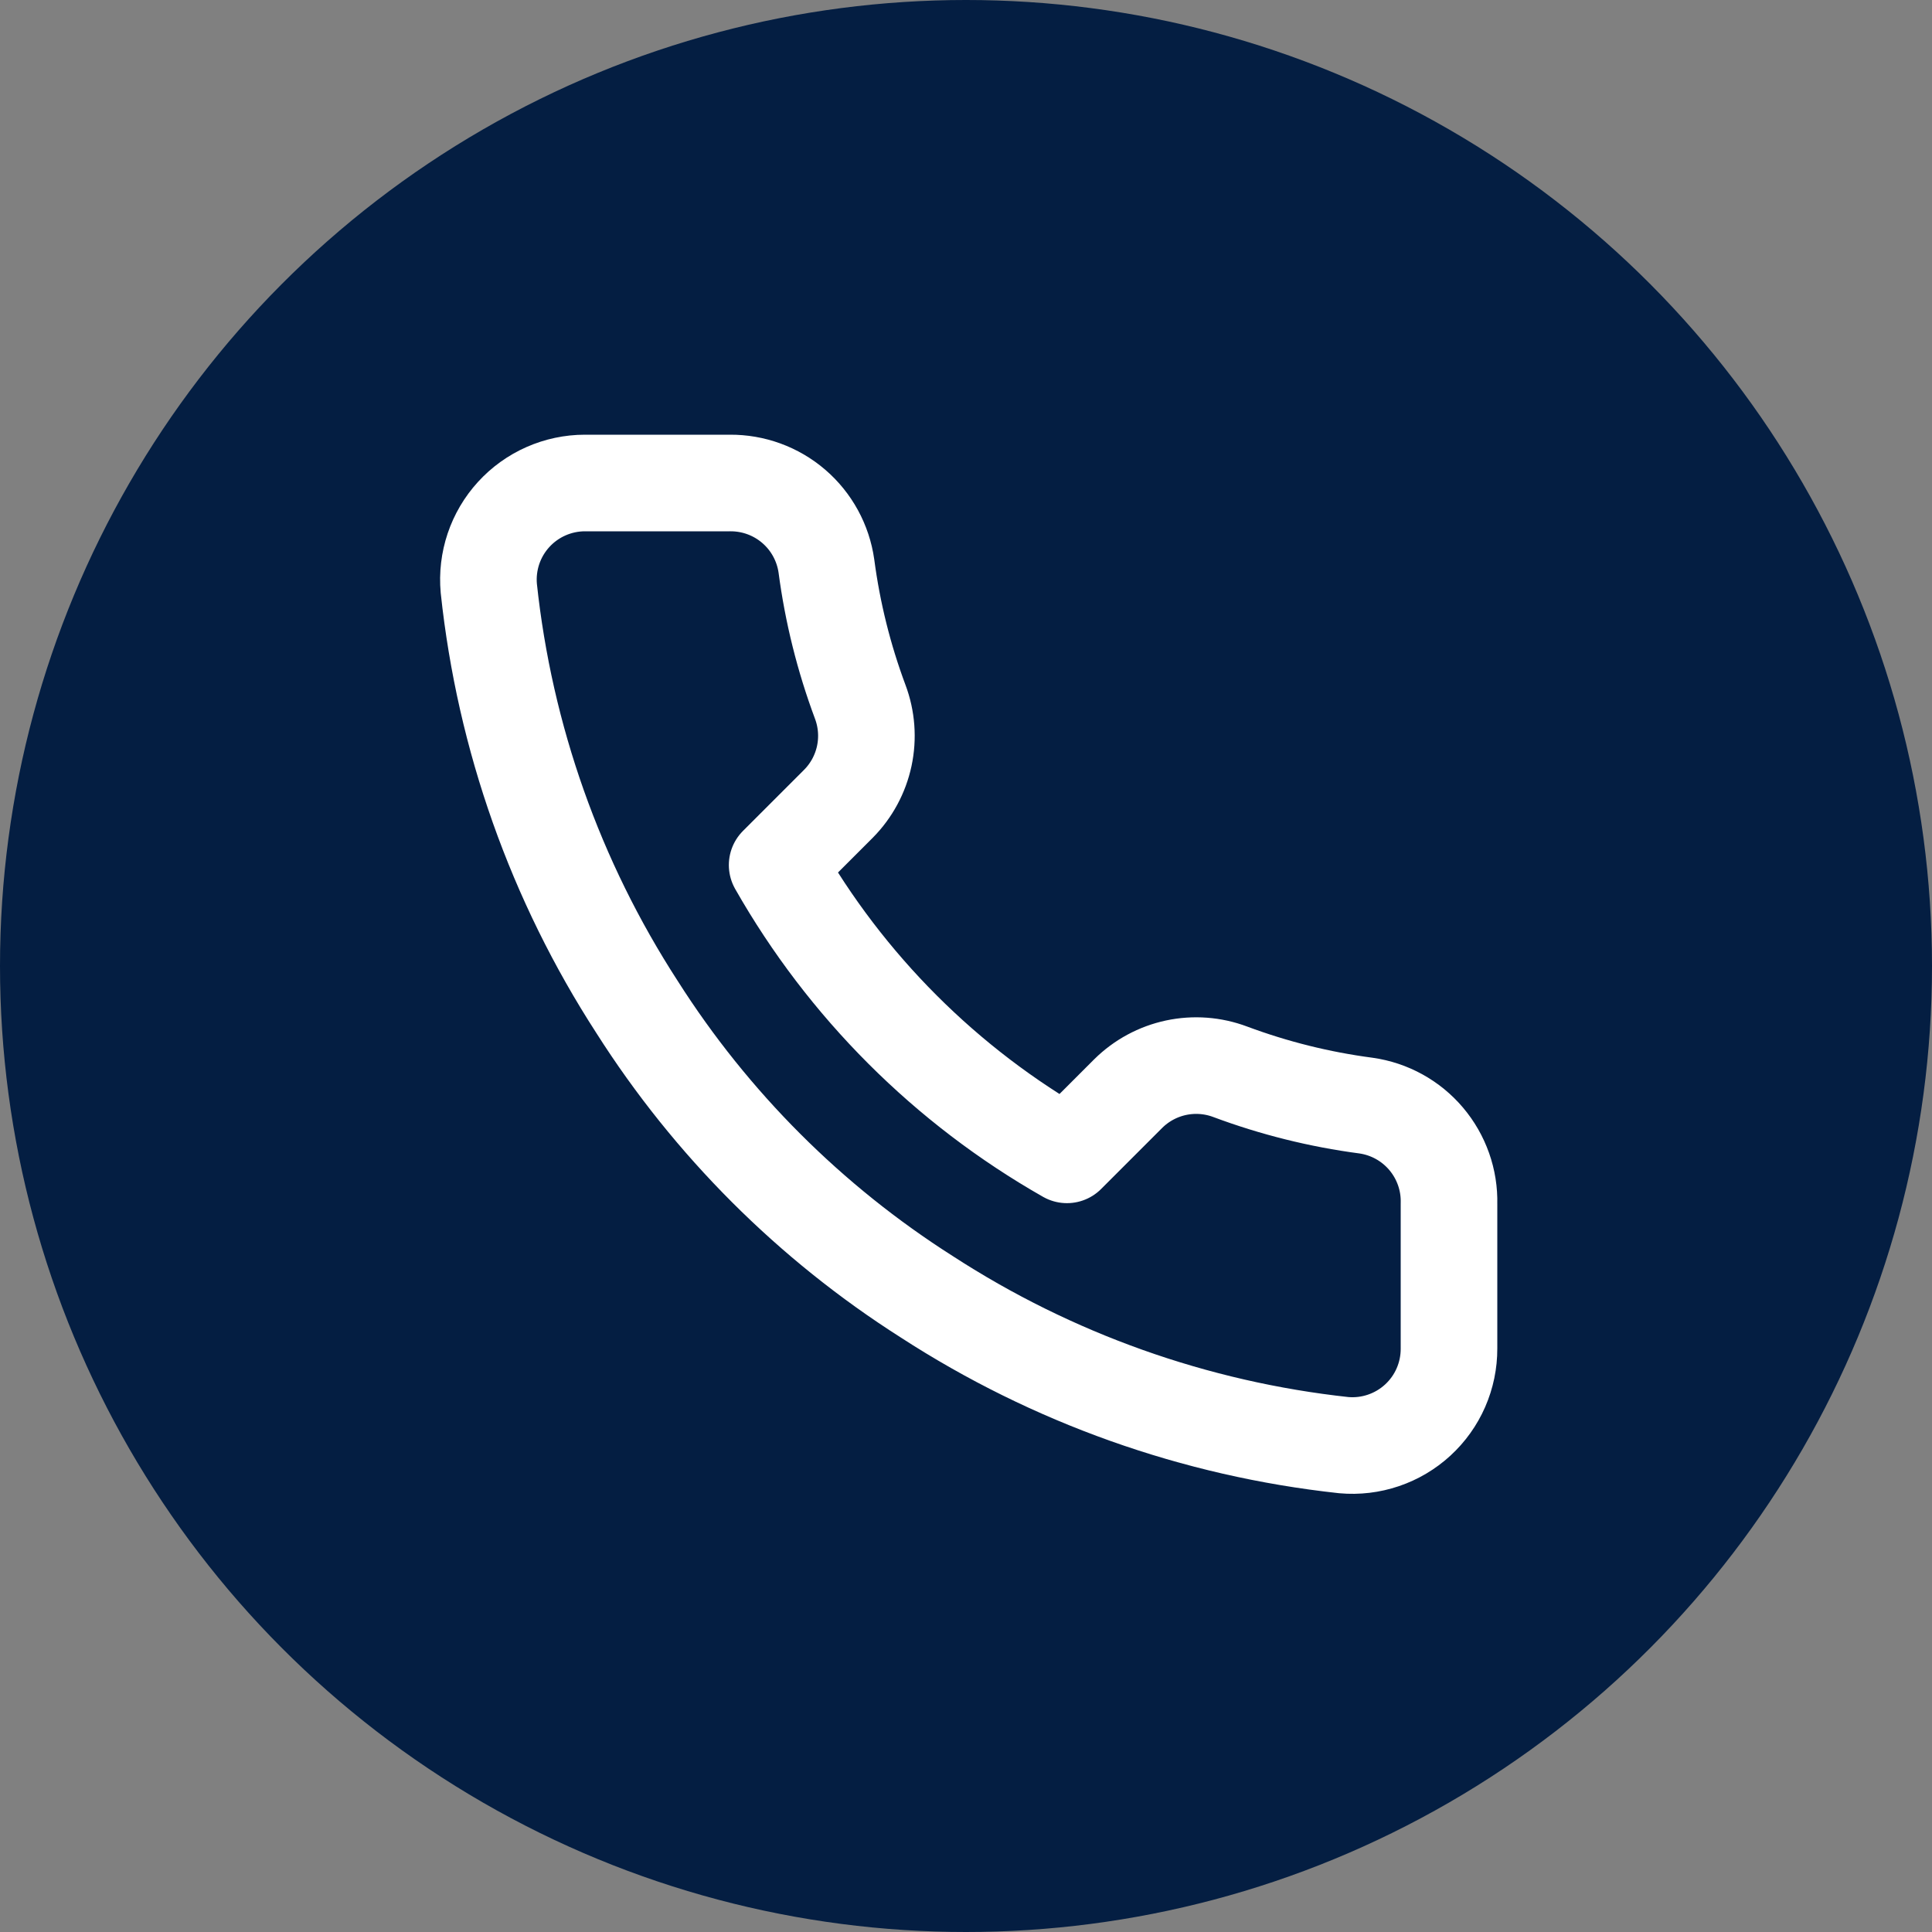
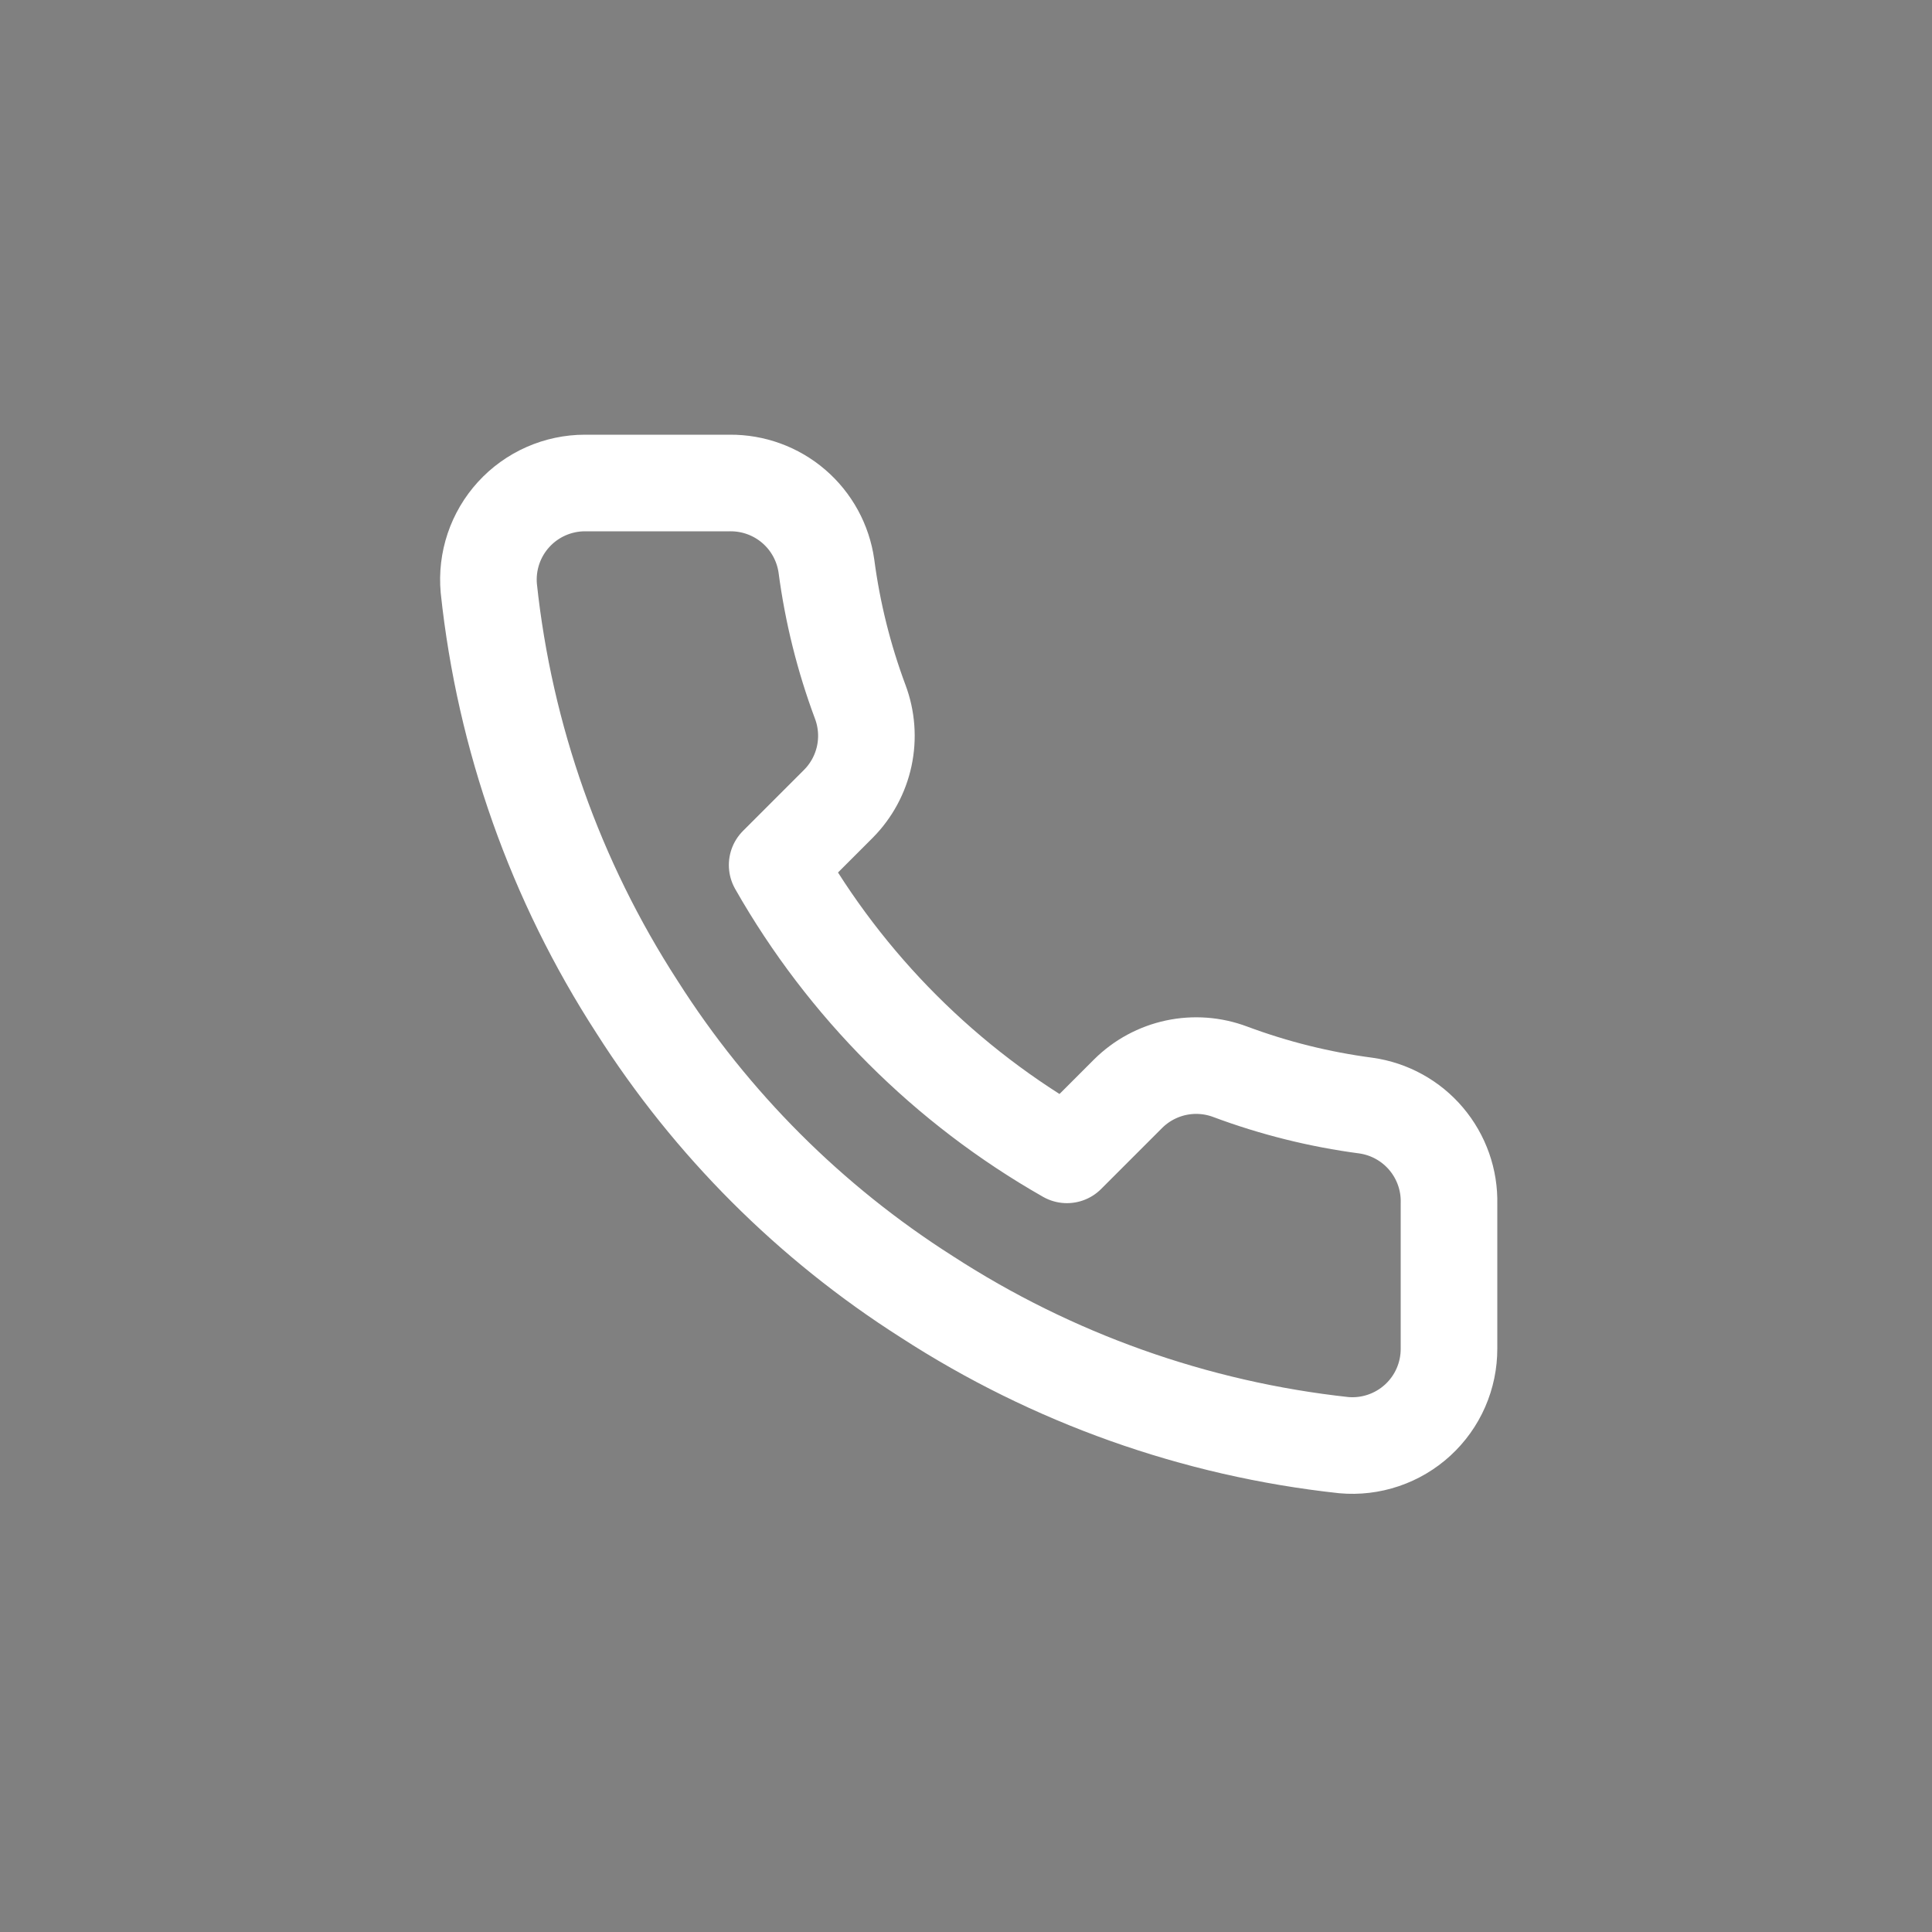
<svg xmlns="http://www.w3.org/2000/svg" width="80" height="80" viewBox="0 0 80 80" fill="none">
  <rect x="0" y="0" width="80" height="80" fill="#808080" stroke="none" />
-   <circle cx="40" cy="40" r="40" fill="#041E42" />
  <path d="M60 49.84V55.84C60.002 56.397 59.888 56.948 59.665 57.459C59.442 57.969 59.115 58.427 58.704 58.804C58.294 59.18 57.809 59.467 57.282 59.645C56.754 59.824 56.195 59.89 55.64 59.84C49.486 59.171 43.574 57.068 38.38 53.7C33.548 50.629 29.451 46.532 26.38 41.7C23 36.482 20.897 30.542 20.24 24.36C20.19 23.807 20.256 23.25 20.433 22.723C20.61 22.197 20.895 21.713 21.27 21.303C21.644 20.893 22.1 20.565 22.608 20.341C23.116 20.117 23.665 20 24.22 20H30.22C31.191 19.991 32.132 20.334 32.868 20.967C33.604 21.6 34.084 22.479 34.22 23.44C34.473 25.36 34.943 27.245 35.62 29.06C35.889 29.776 35.947 30.554 35.788 31.302C35.628 32.05 35.258 32.736 34.72 33.28L32.18 35.82C35.027 40.827 39.173 44.973 44.18 47.82L46.72 45.28C47.264 44.742 47.95 44.372 48.698 44.212C49.446 44.053 50.224 44.111 50.94 44.38C52.755 45.057 54.64 45.527 56.56 45.78C57.532 45.917 58.419 46.406 59.053 47.155C59.687 47.904 60.025 48.859 60 49.84Z" stroke="white" stroke-width="4" stroke-linecap="round" stroke-linejoin="round" />
</svg>